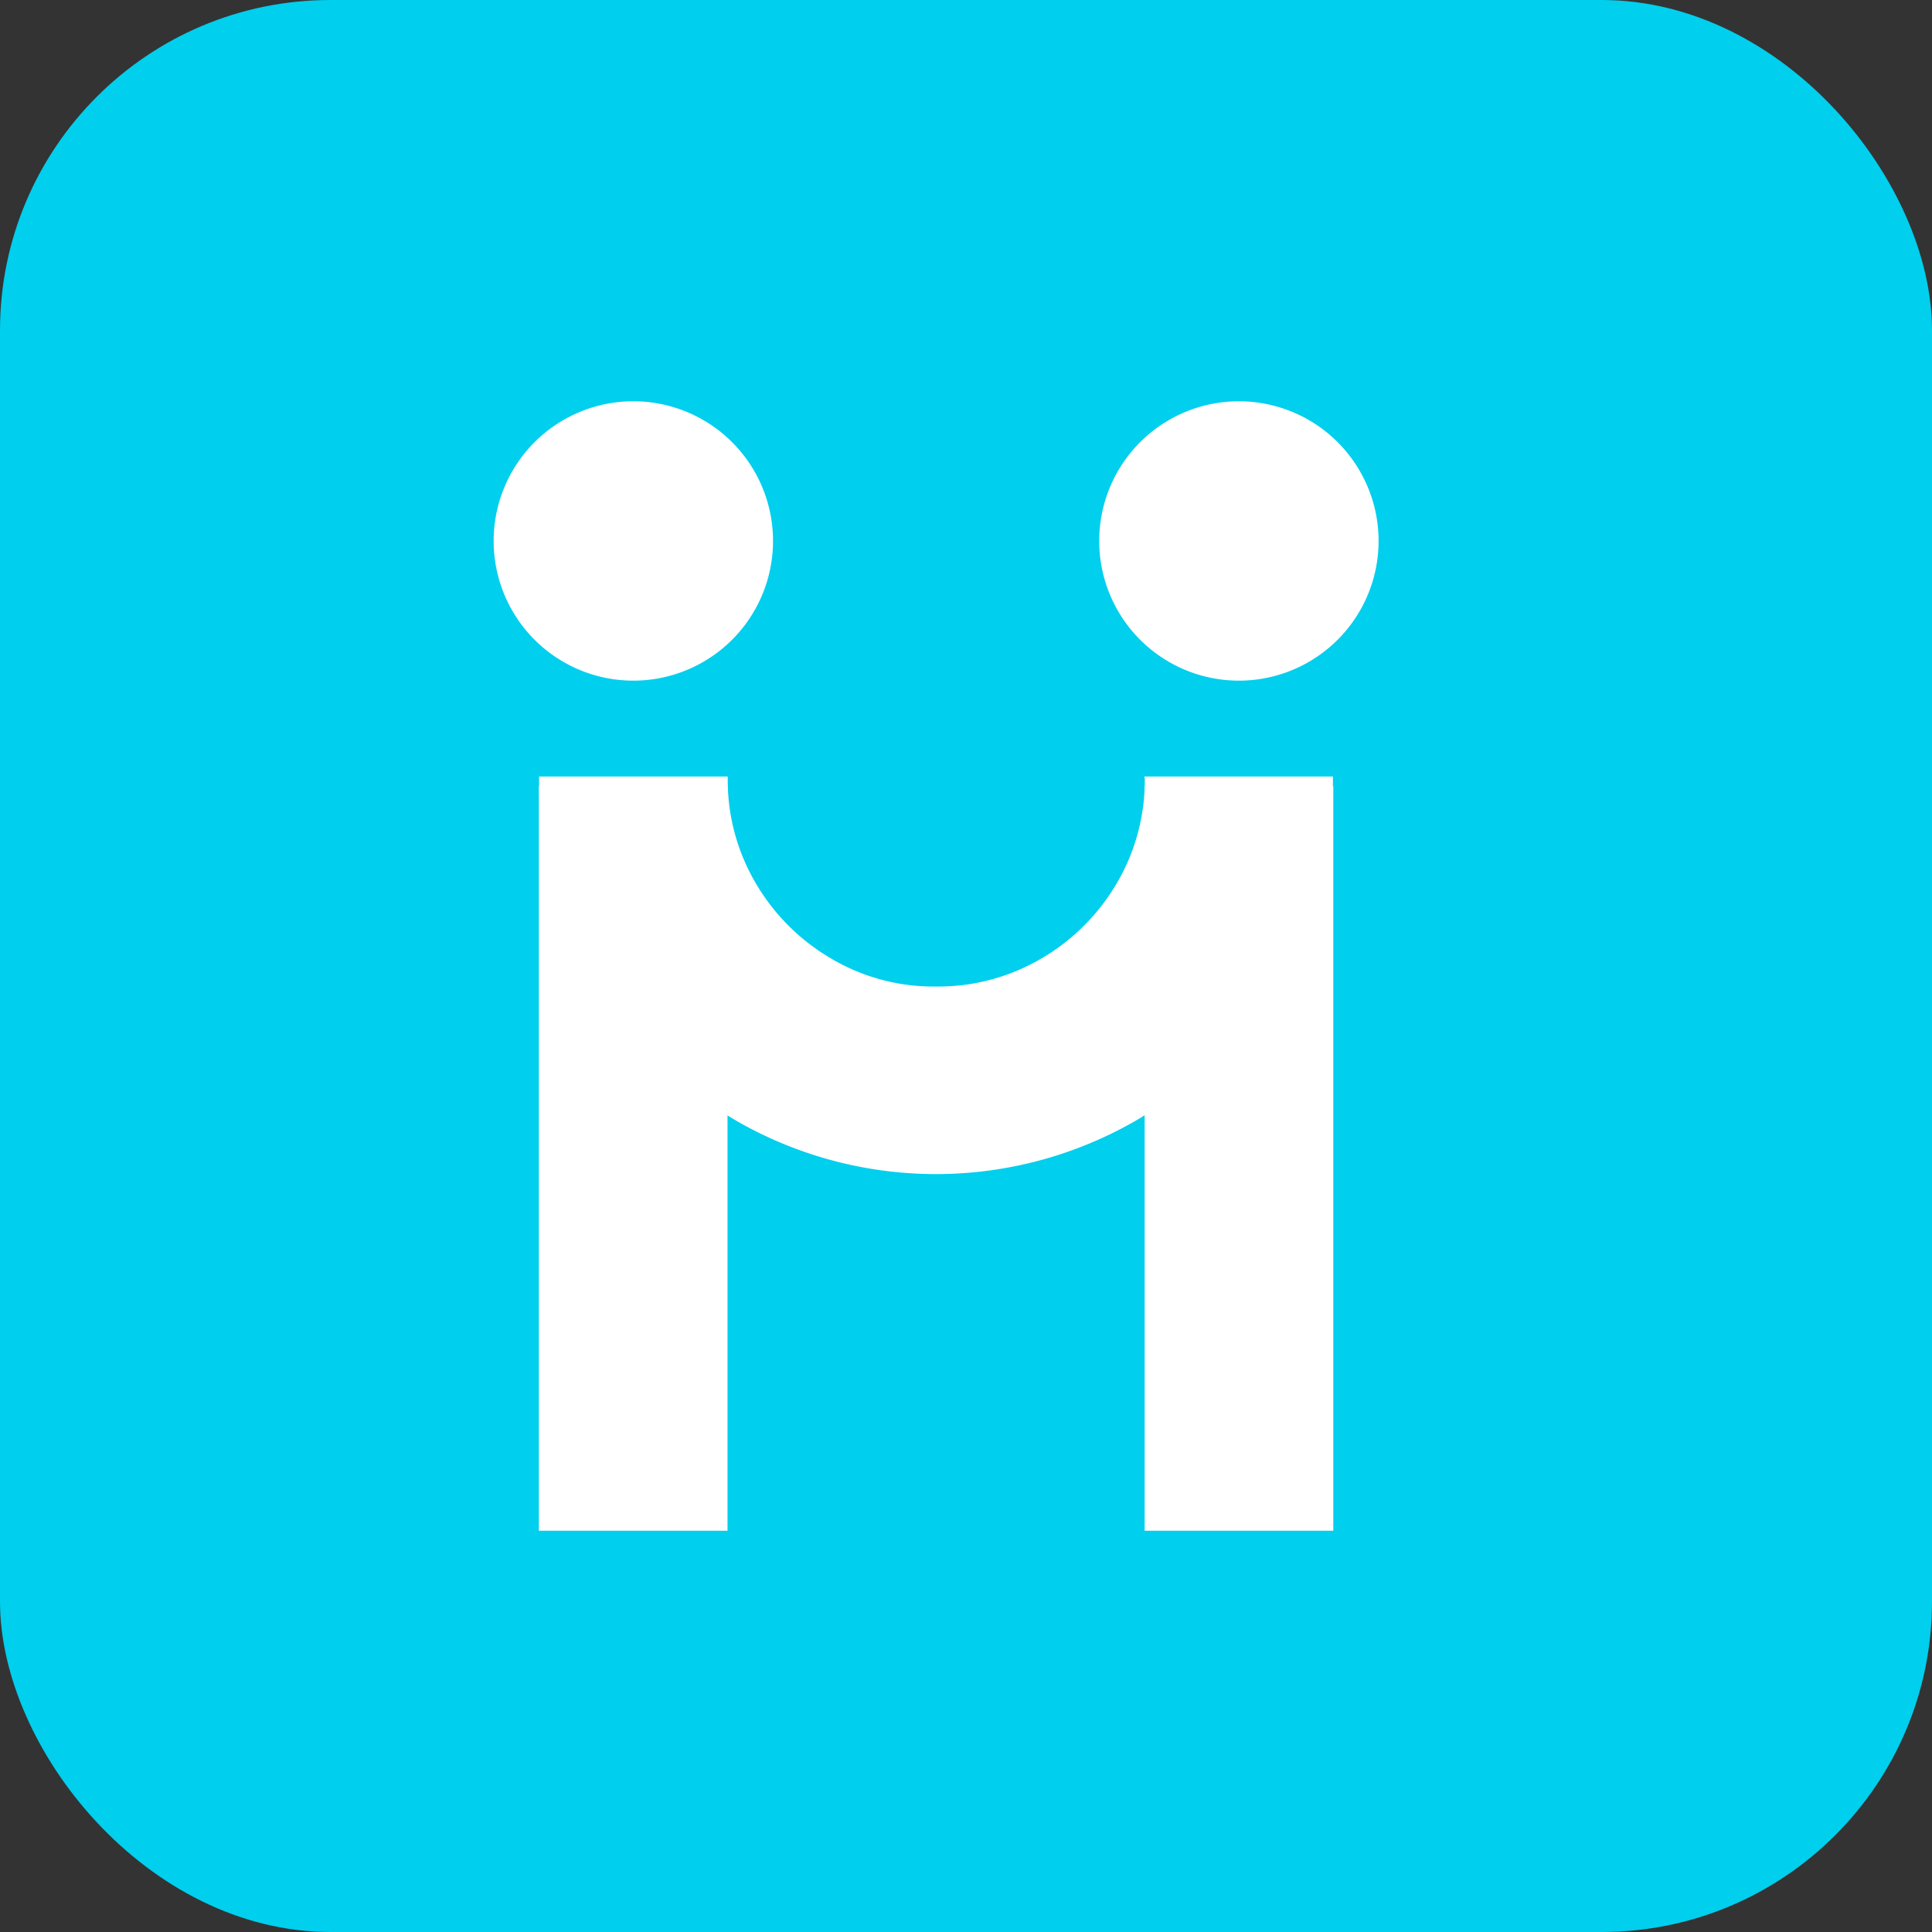
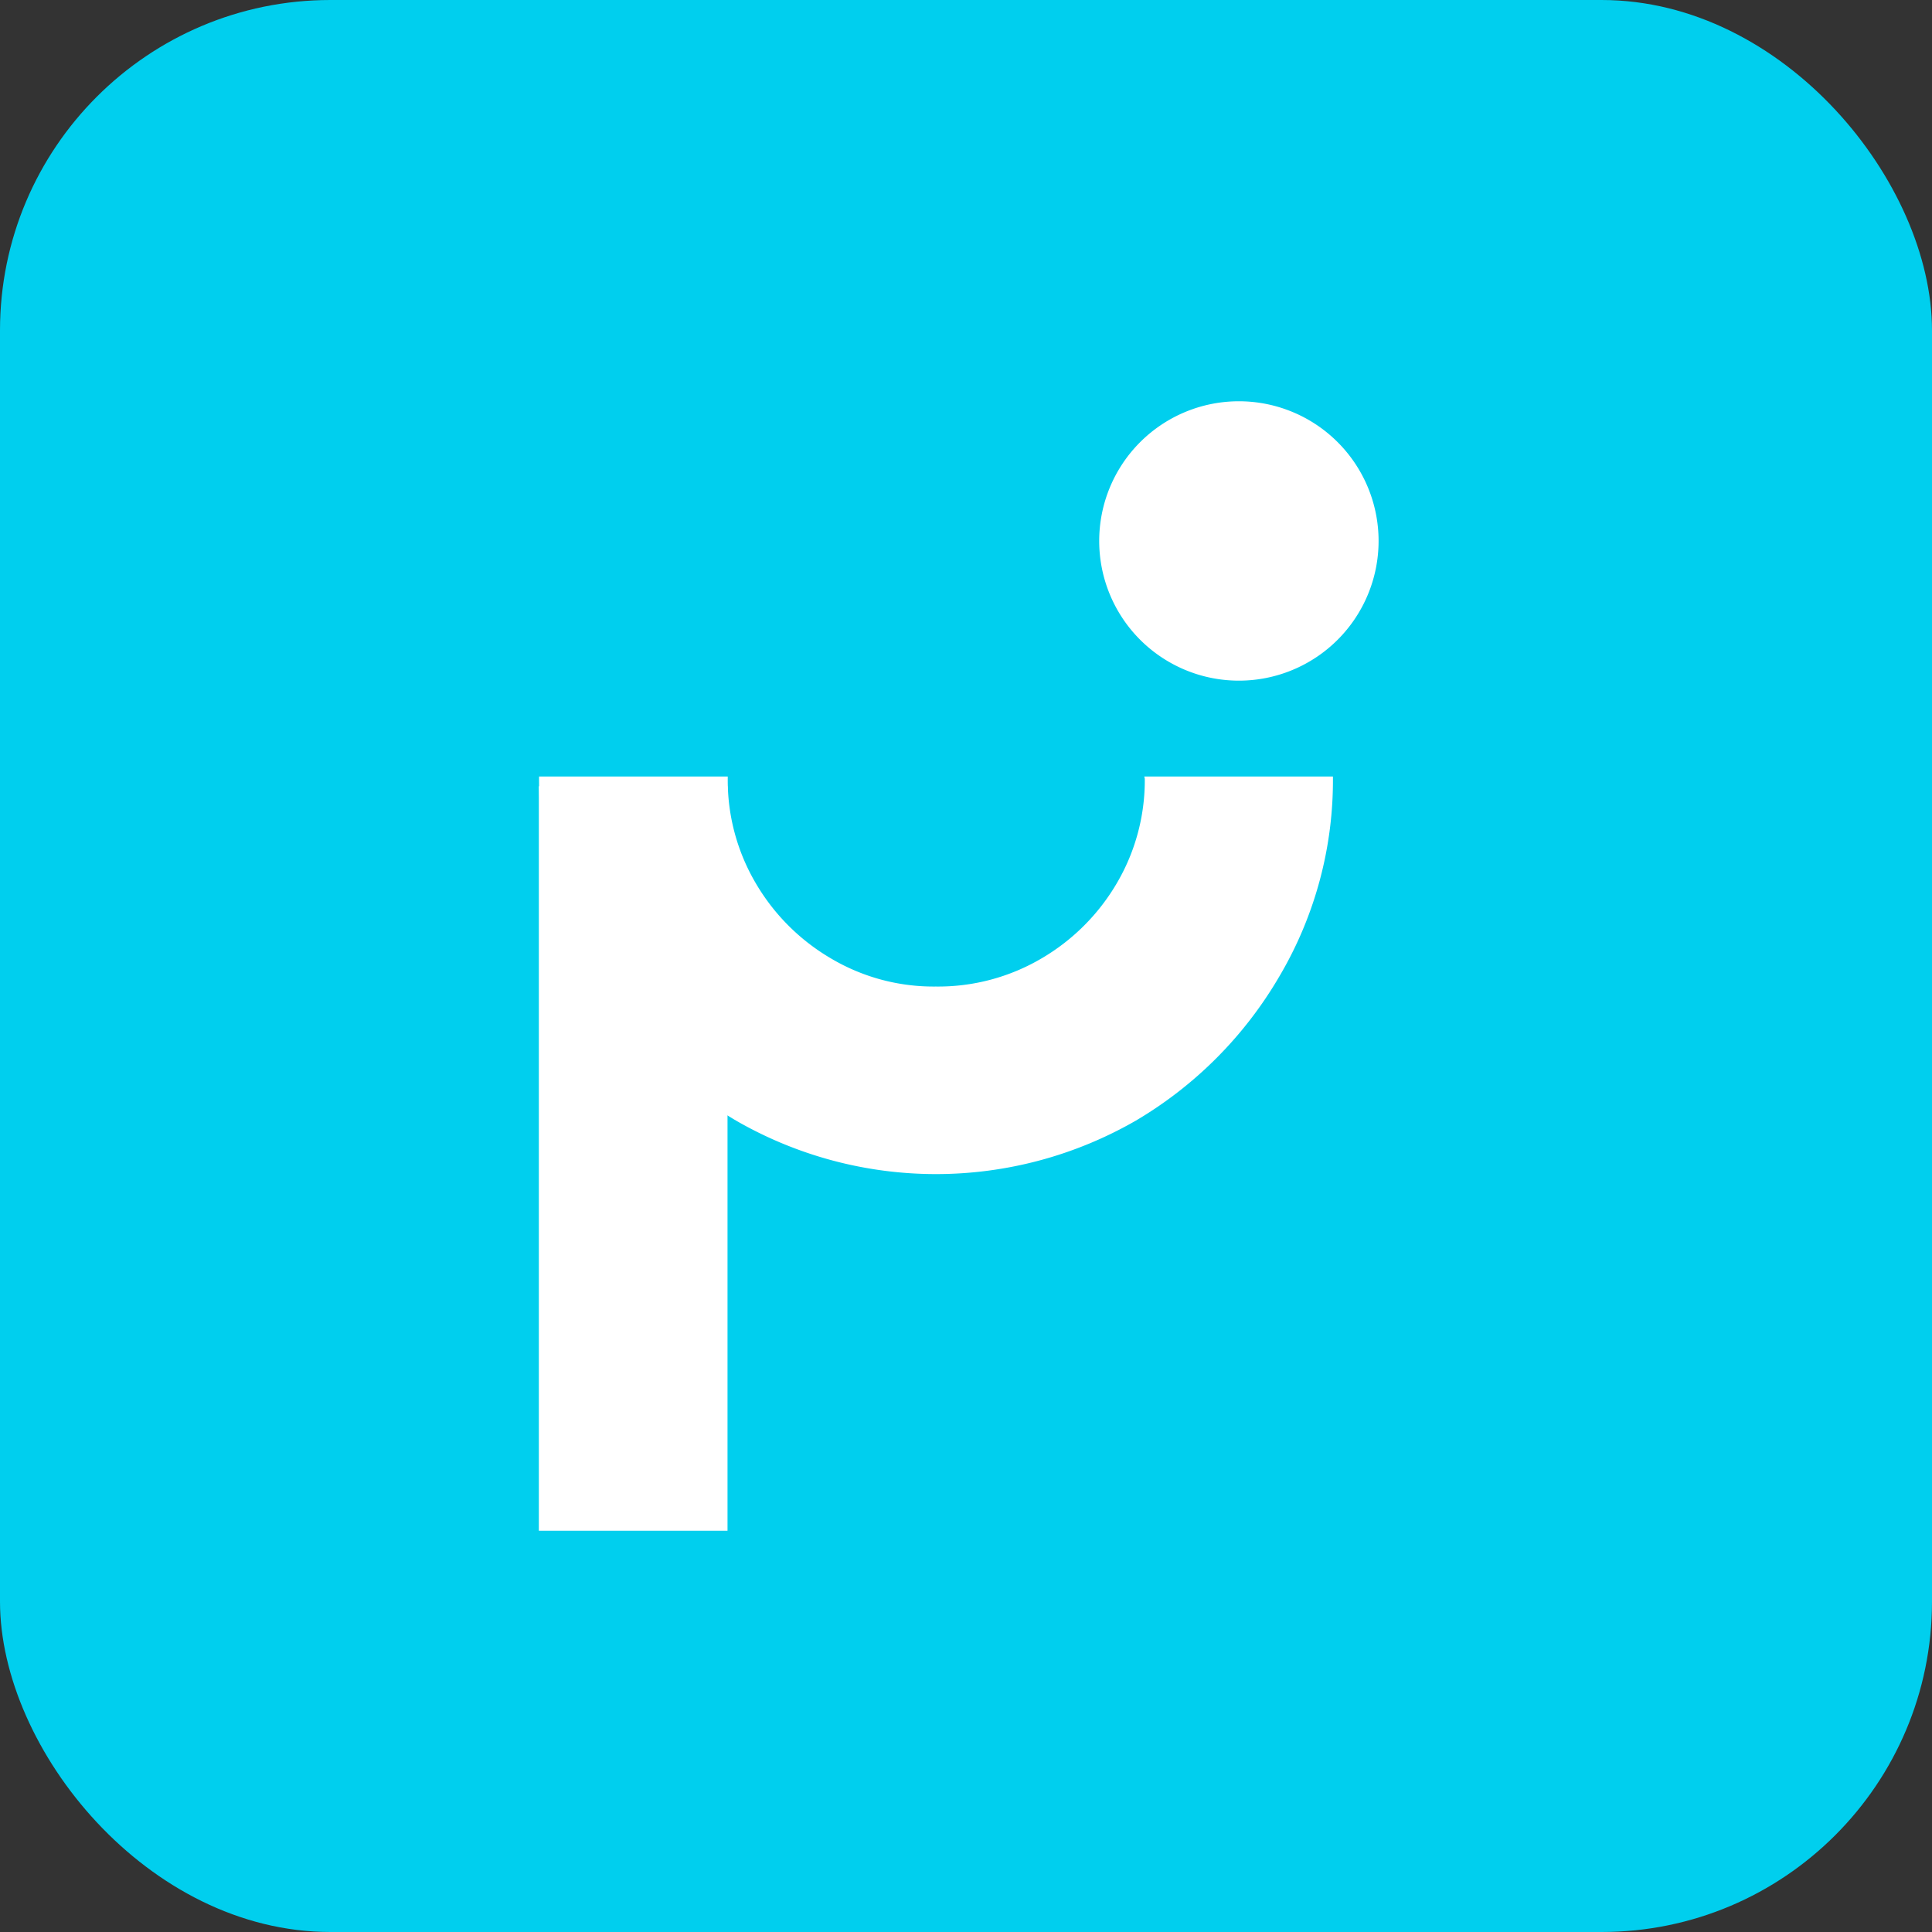
<svg xmlns="http://www.w3.org/2000/svg" id="Слой_1" data-name="Слой 1" viewBox="0 0 256 256">
  <rect x="0" y="0" width="256" height="256" fill="#333333" stroke="none" />
  <defs>
    <style>.cls-1{fill:#00cfee;}.cls-2,.cls-3{fill:#fff;}.cls-3{fill-rule:evenodd;}</style>
  </defs>
  <title>favicon</title>
  <rect class="cls-1" width="256" height="256" rx="43.78" />
-   <path class="cls-2" d="M176.67,202.83h-25V104.18h25Z" />
  <path class="cls-2" d="M96.4,202.83h-25V104.18h25Z" />
  <path class="cls-2" d="M151.62,102.89h25a51.09,51.09,0,0,1-7.1,26.49,53.45,53.45,0,0,1-19,19.1,53.05,53.05,0,0,1-53,0,53.53,53.53,0,0,1-19-19.1,51.08,51.08,0,0,1-7.09-26.49h25v.35a26.86,26.86,0,0,0,3.7,13.77,27.81,27.81,0,0,0,10,10A26.63,26.63,0,0,0,124,130.72,27,27,0,0,0,138,127a27.84,27.84,0,0,0,10-10,26.89,26.89,0,0,0,3.69-13.81Z" />
-   <path class="cls-3" d="M65.41,71.68A18.51,18.51,0,1,0,83.92,53.17,18.51,18.51,0,0,0,65.41,71.68h0" />
  <path class="cls-3" d="M145.65,71.68a18.51,18.51,0,1,0,18.51-18.51,18.51,18.51,0,0,0-18.51,18.51h0" />
</svg>